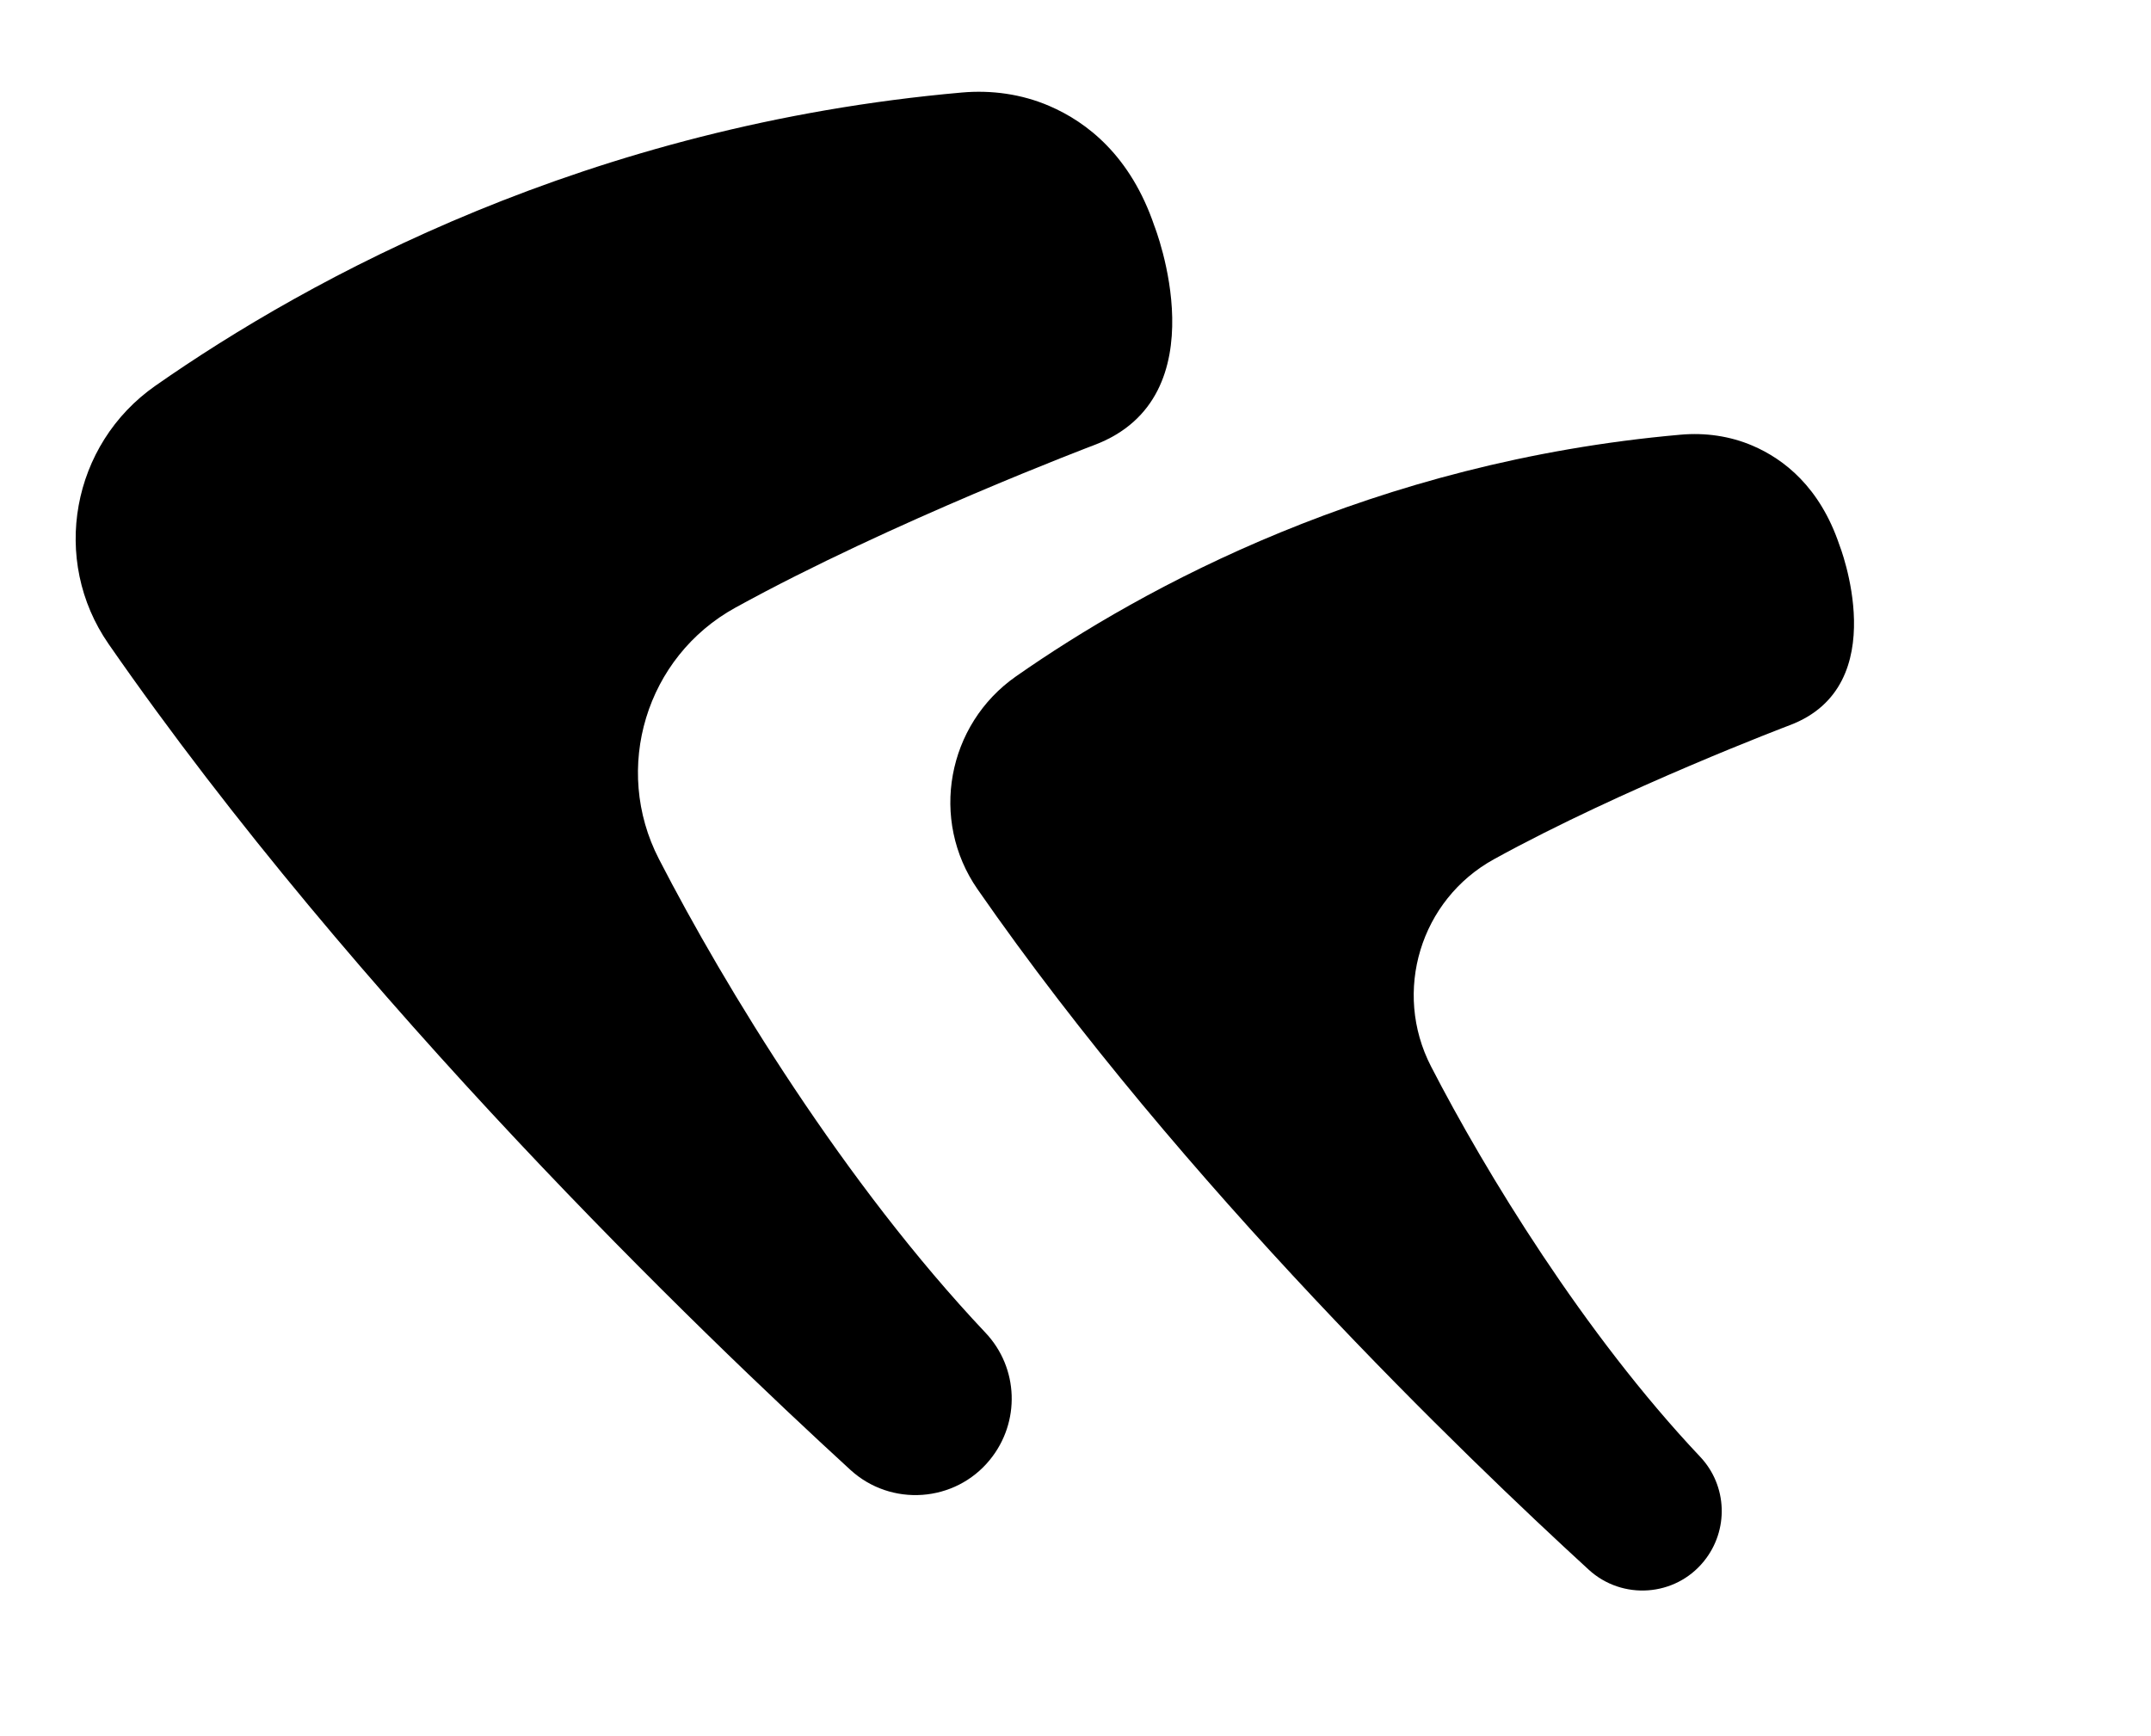
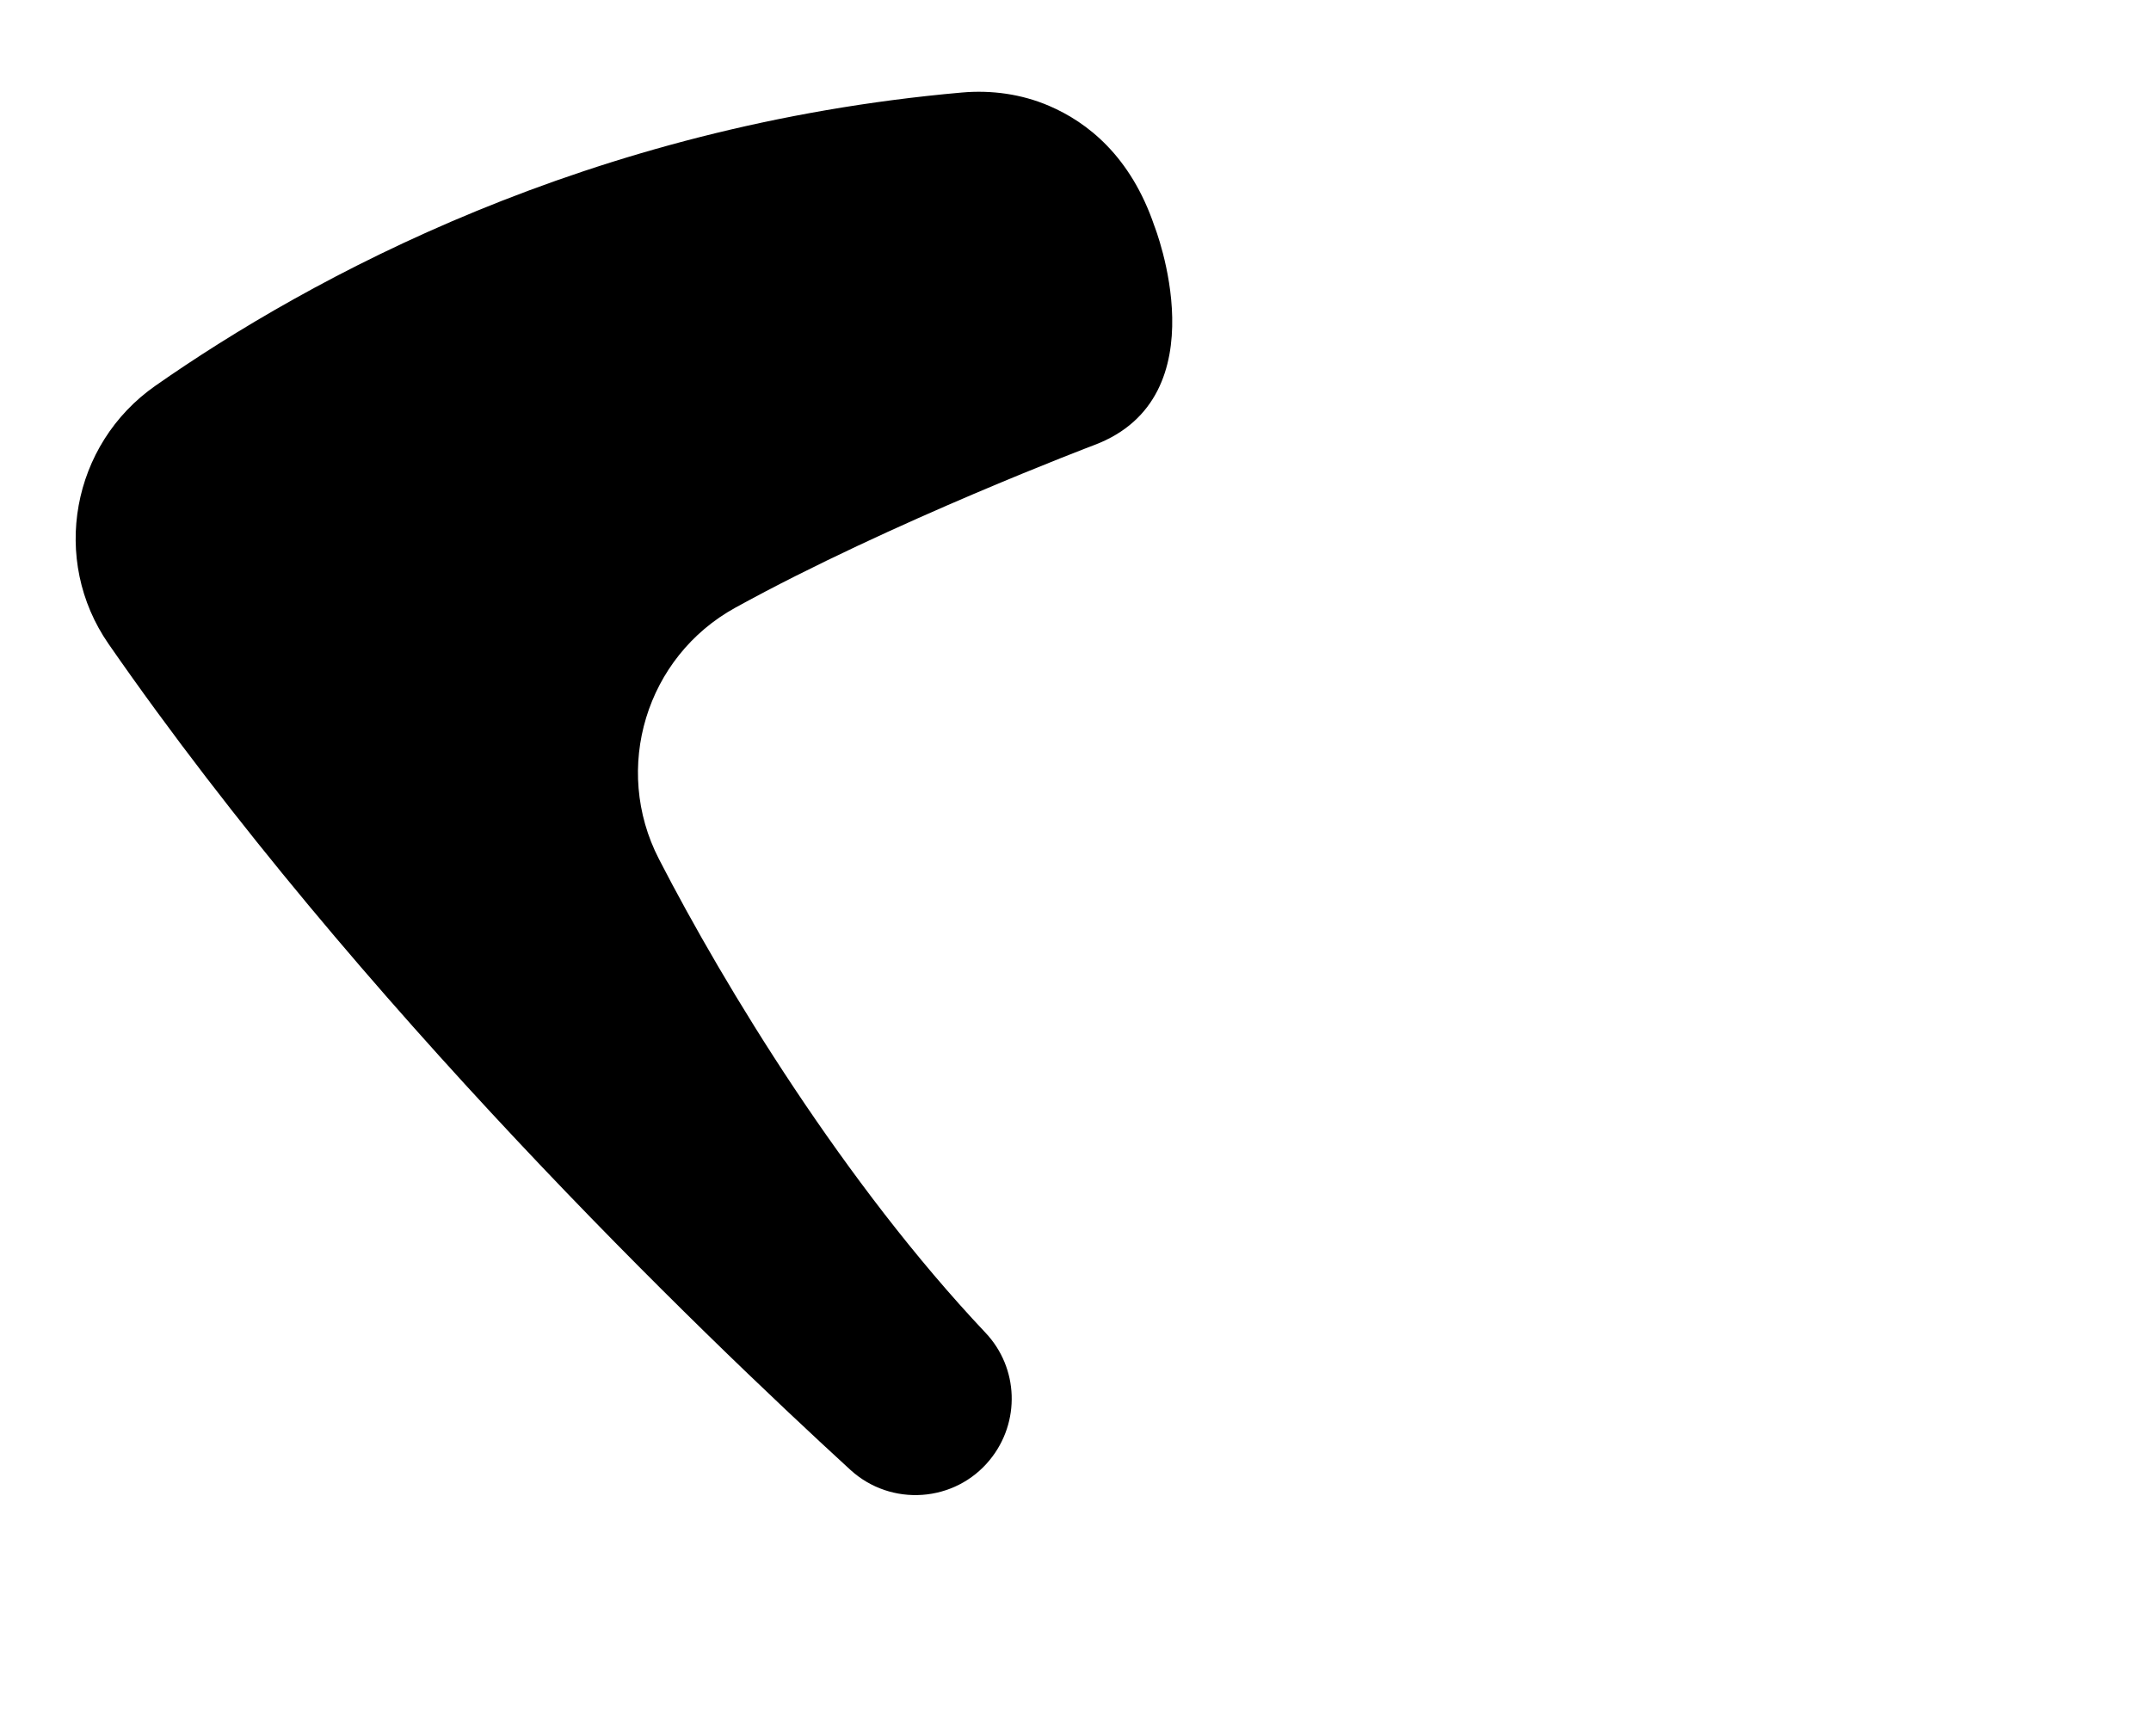
<svg xmlns="http://www.w3.org/2000/svg" width="114" height="92" viewBox="0 0 114 92" fill="none">
  <path d="M61.179 11.973C59.923 8.271 57.62 6.478 55.611 5.616C54.148 4.985 52.541 4.764 50.971 4.905C31.186 6.652 16.432 14.719 8.241 20.444C3.788 23.551 2.665 29.684 5.759 34.142C18.95 53.158 37.102 70.615 45.064 77.909C47.221 79.888 50.618 79.652 52.466 77.376C54.084 75.389 53.998 72.51 52.223 70.638C44.773 62.746 38.428 52.342 34.924 45.538C32.444 40.731 34.241 34.814 38.974 32.21C47.242 27.657 57.99 23.592 57.99 23.592C64.766 21.042 61.179 11.973 61.179 11.973Z" fill="#005F6A" style="fill:#005F6A;fill:color(display-p3 0 0.372 0.416);fill-opacity:1;" />
-   <path d="M97.479 28.867C96.444 25.816 94.546 24.338 92.891 23.628C91.684 23.108 90.361 22.926 89.067 23.042C72.762 24.482 60.603 31.13 53.853 35.848C50.184 38.408 49.258 43.462 51.808 47.136C62.678 62.807 77.637 77.193 84.199 83.204C85.977 84.835 88.776 84.64 90.299 82.764C91.632 81.127 91.561 78.754 90.099 77.212C83.959 70.708 78.73 62.134 75.842 56.527C73.799 52.566 75.28 47.69 79.18 45.544C85.994 41.792 94.851 38.442 94.851 38.442C100.435 36.341 97.479 28.867 97.479 28.867Z" fill="#005F6A" style="fill:#005F6A;fill:color(display-p3 0 0.372 0.416);fill-opacity:1;" />
</svg>